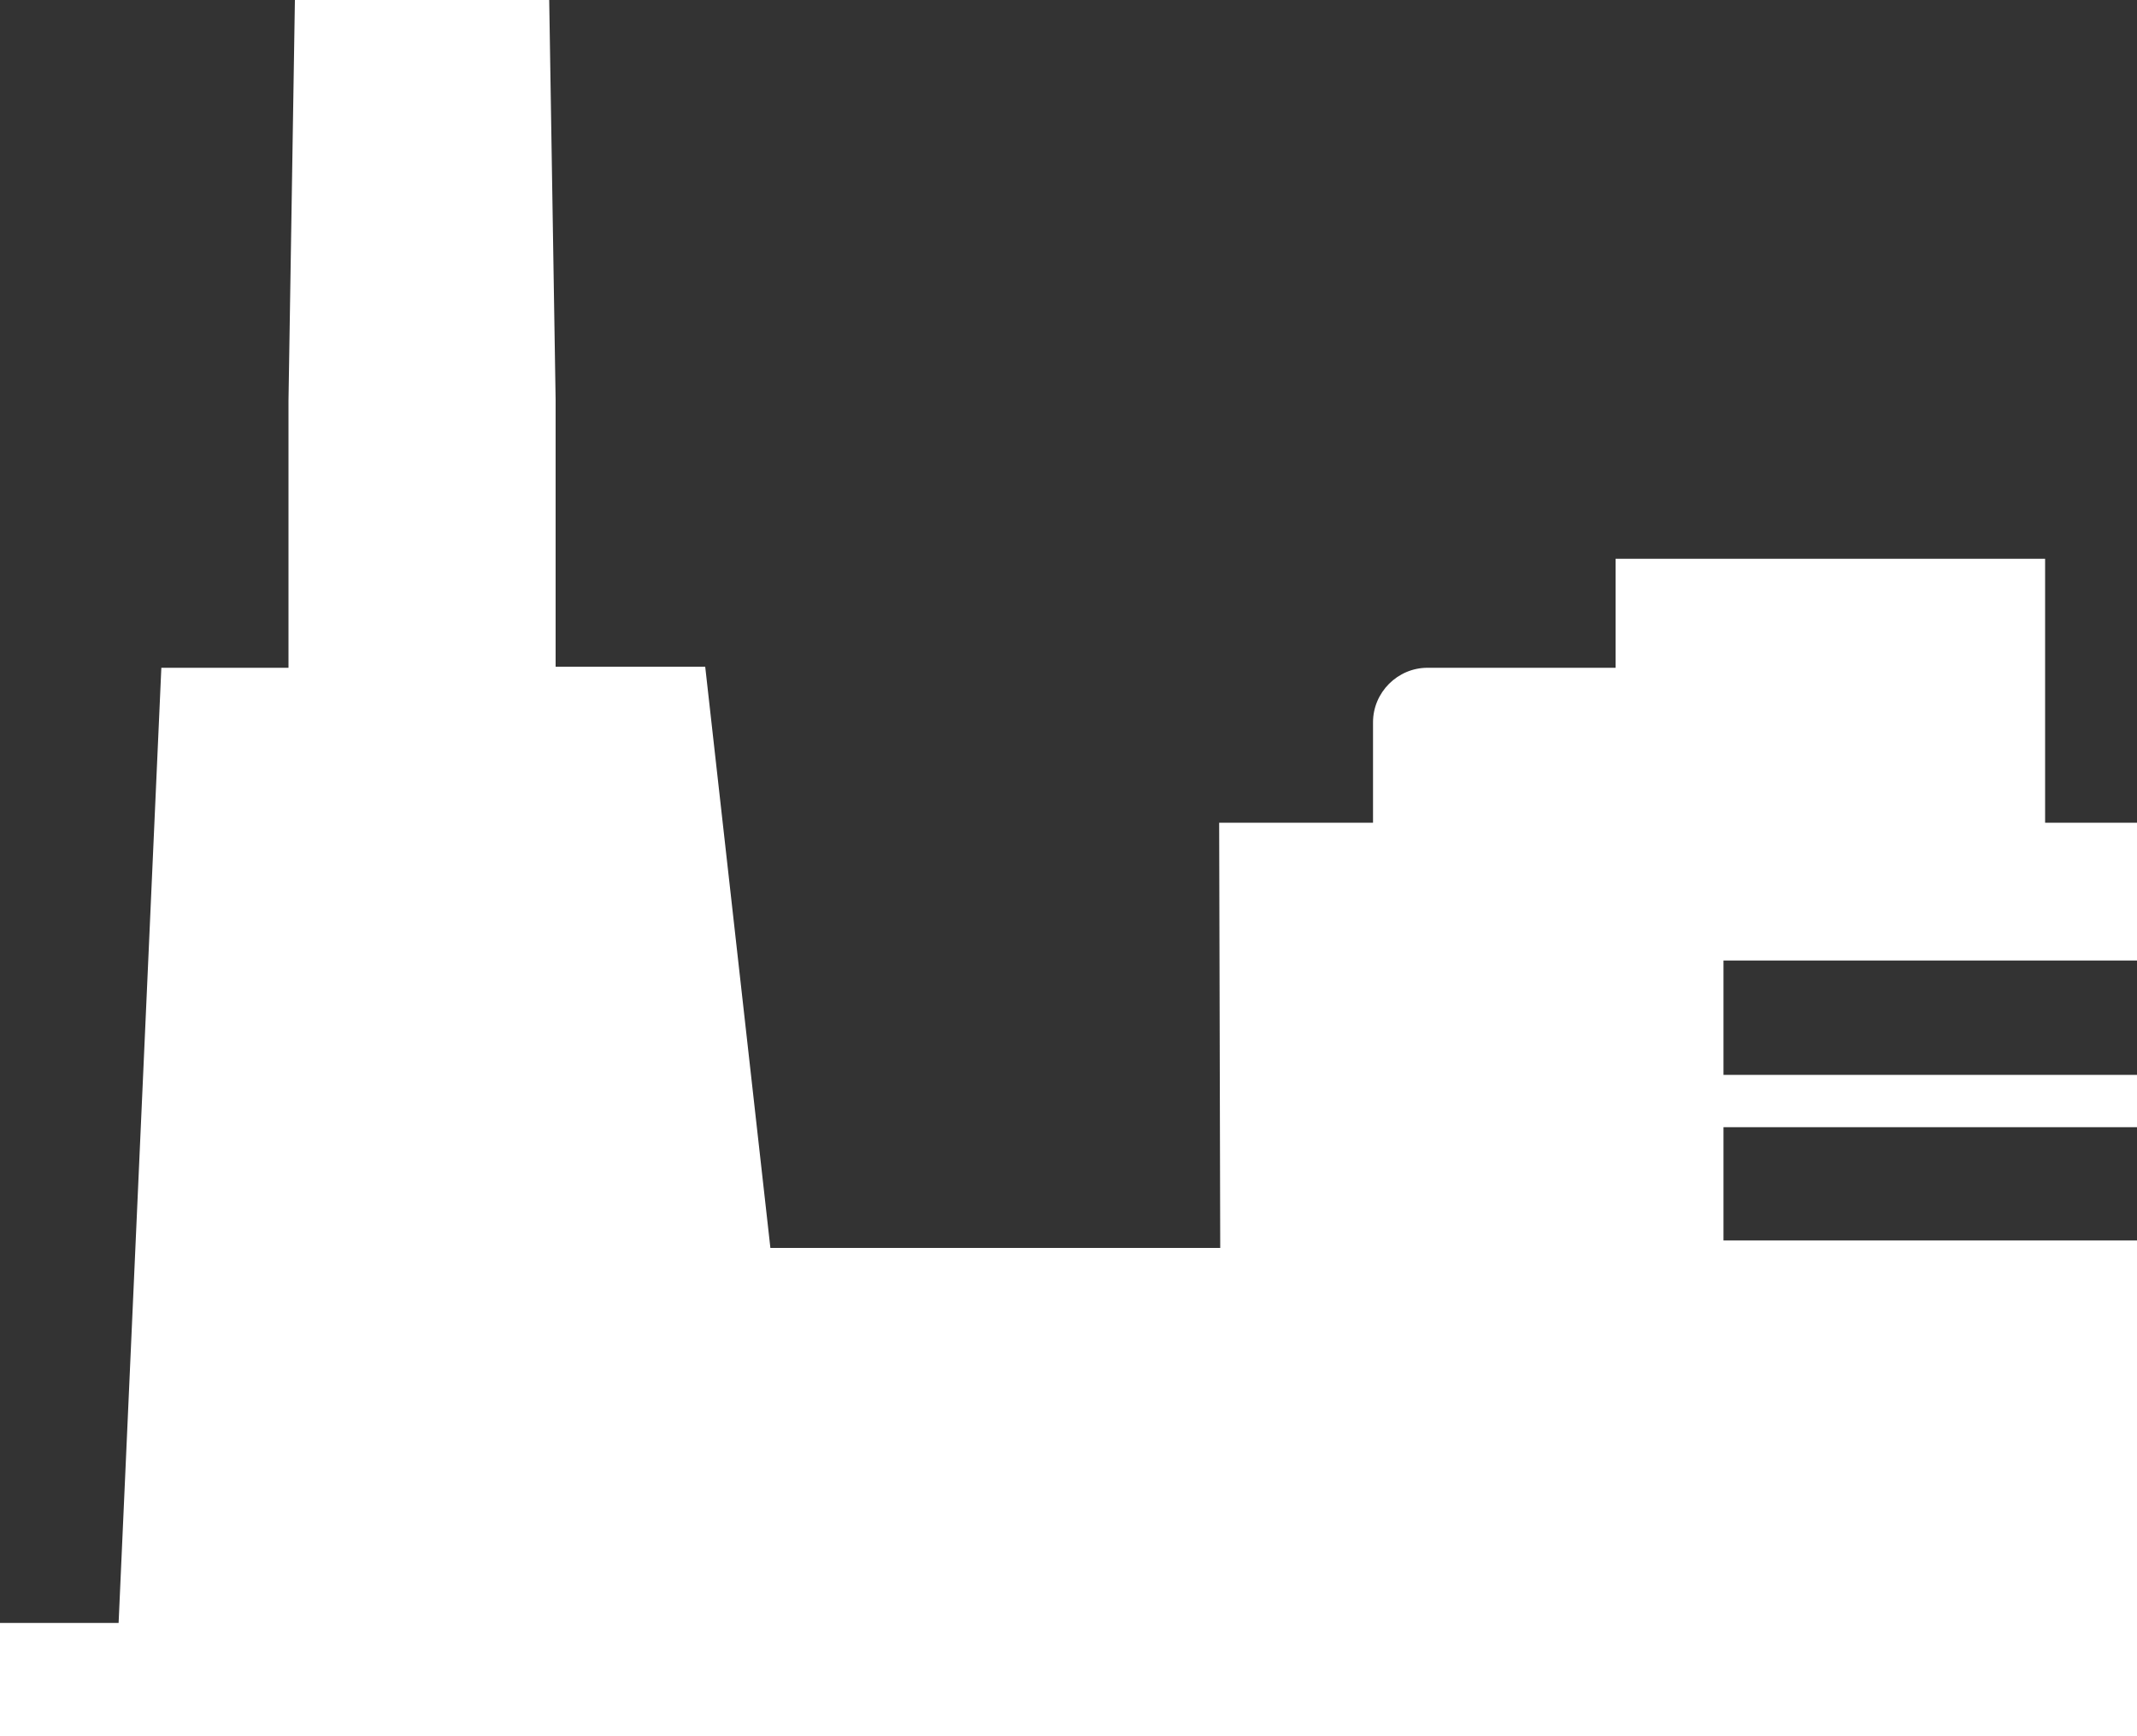
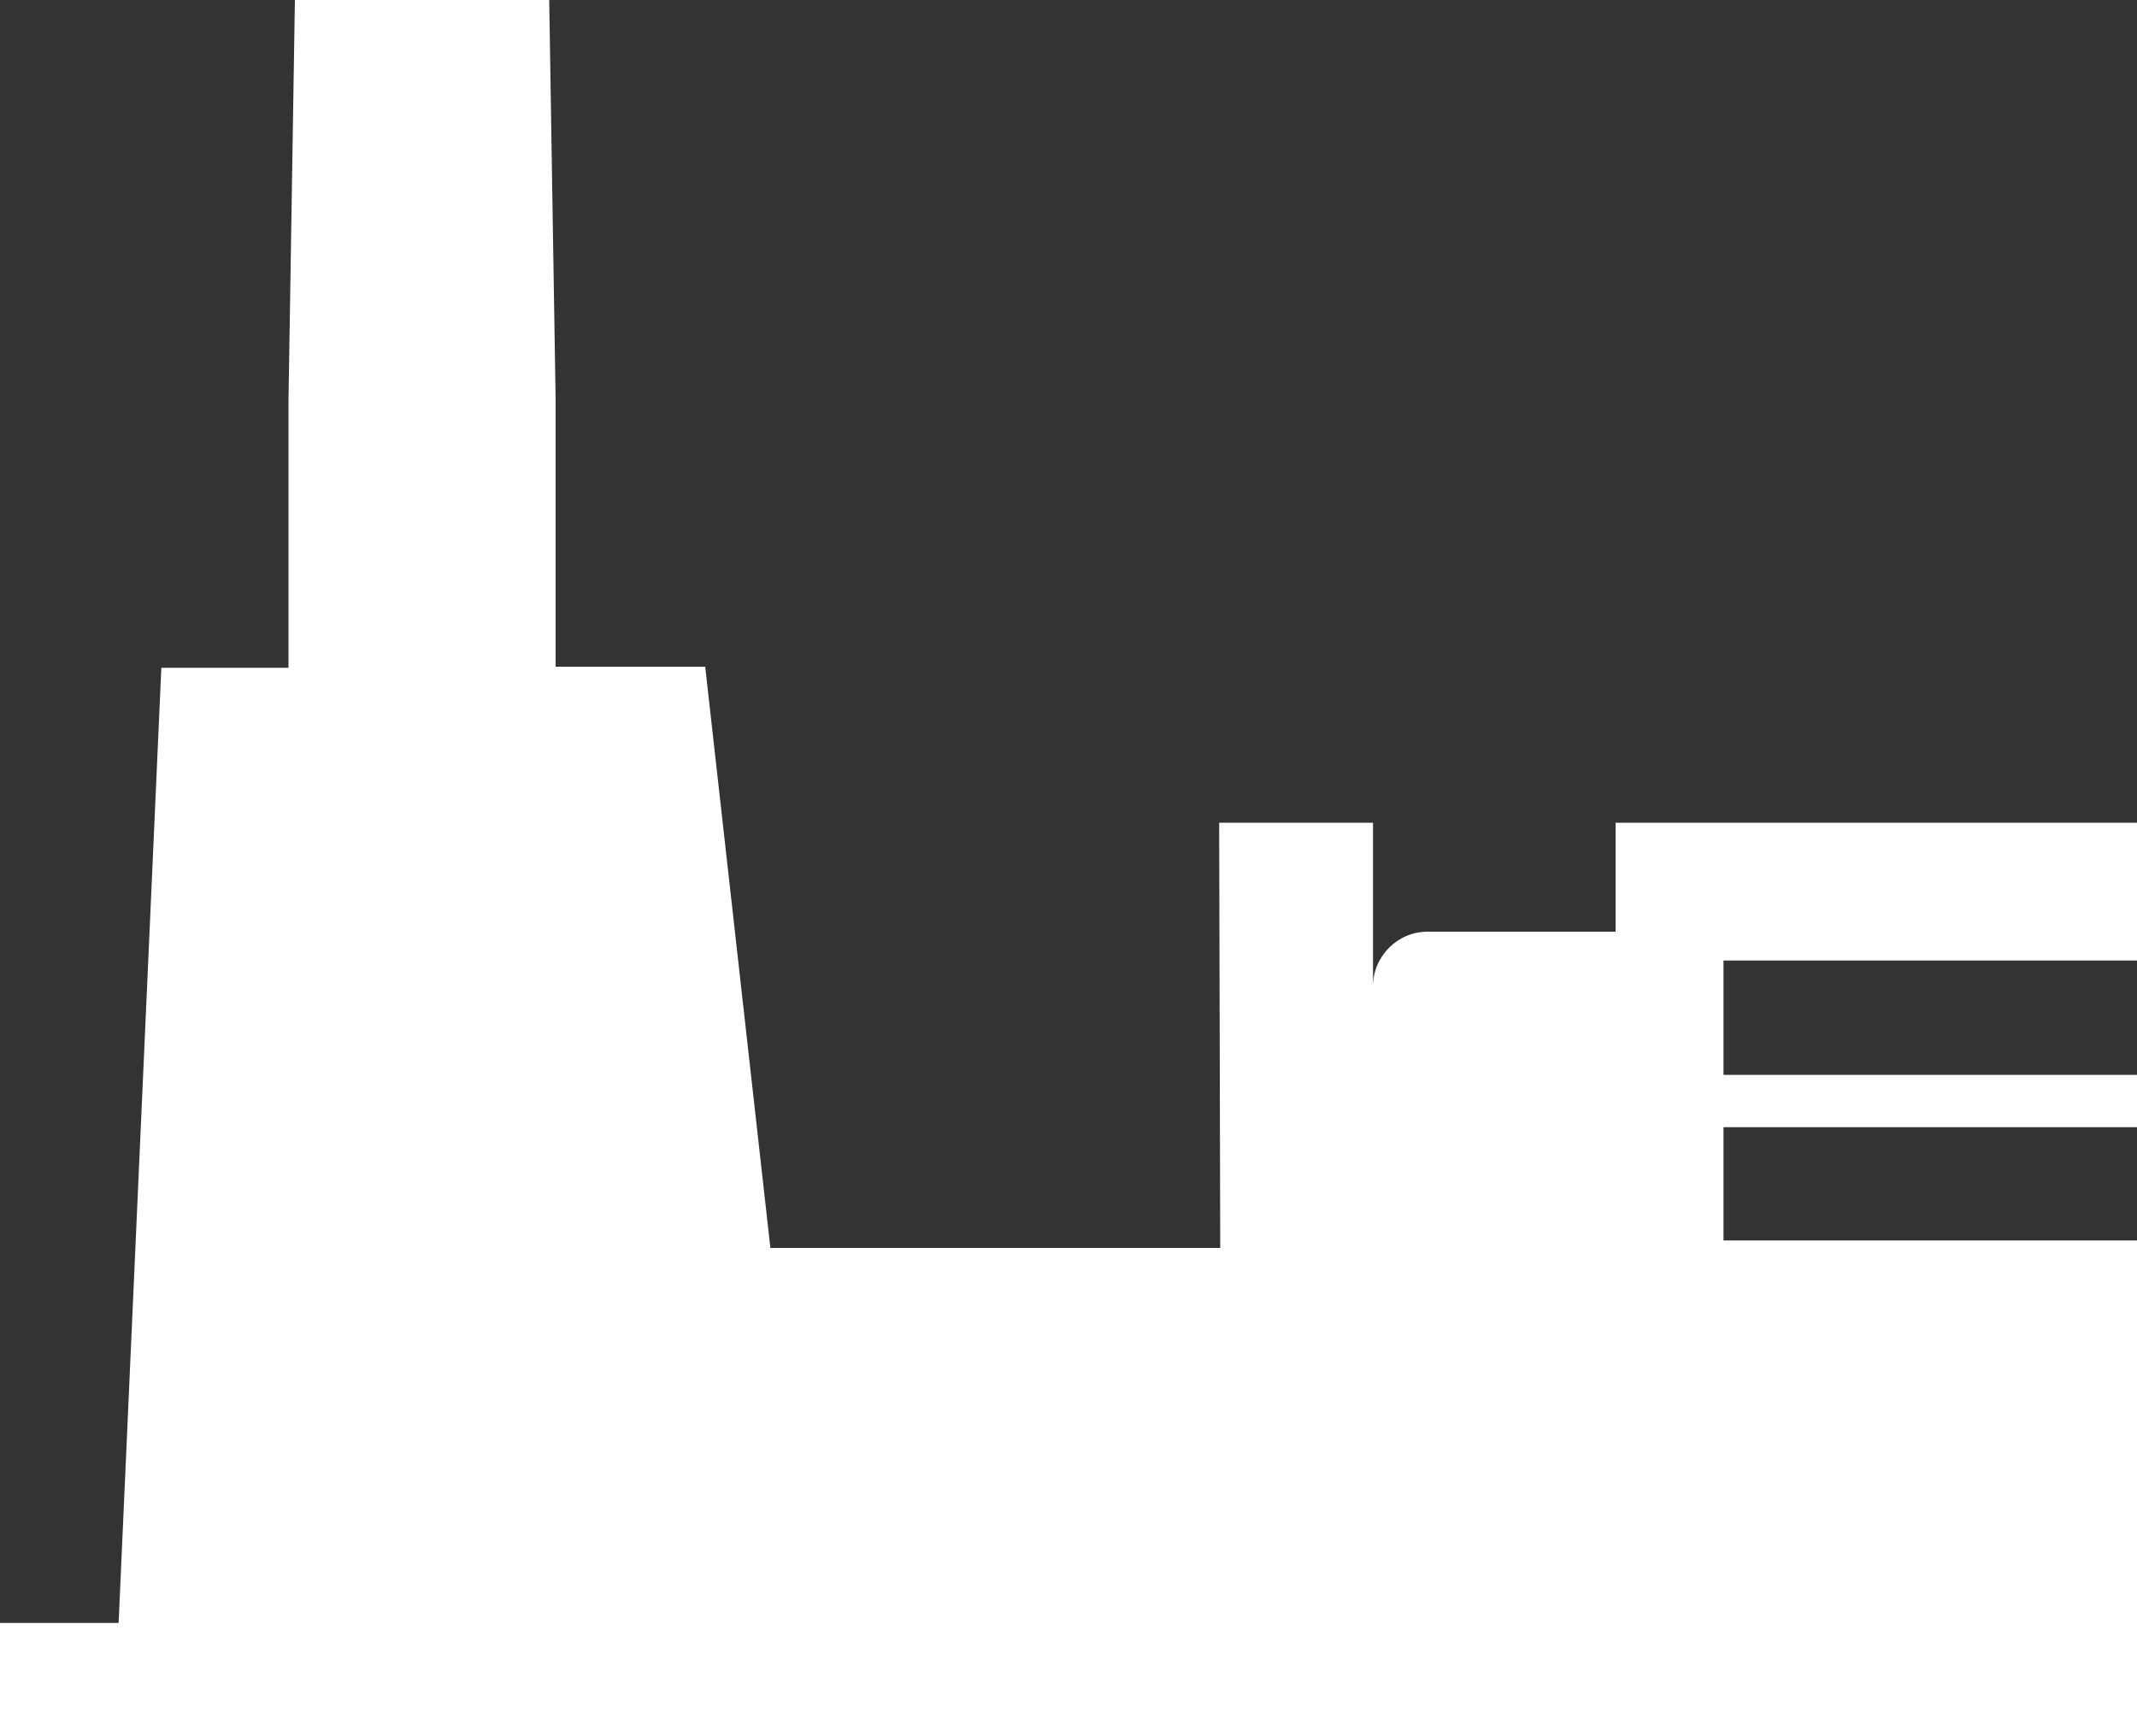
<svg xmlns="http://www.w3.org/2000/svg" version="1.1" id="图层_1" x="0px" y="0px" viewBox="0 0 200 162.5" style="enable-background:new 0 0 200 162.5;" xml:space="preserve">
  <rect x="0" y="0" width="200" height="162.5" fill="#333333" stroke="none" />
  <style type="text/css">
	.st0{fill:#FFFFFF;}
</style>
-   <path class="st0" d="M161.3,116.1v-10.6H200l0-4.9h-38.7V89.9H200l0-12.9h-8.6V52.3h-40.2v10.2h-17.6c-2.8,0-5.1,2.3-5.1,5.1V77  h-14.4l0.1,39.8l-42.1,0l-6.1-54.4H52v-25L51.4,0H27.6L27,37.5v25H15.1l-4,89.4H0v10.7h200v-10.7v-0.7l0-35.1H161.3z" />
+   <path class="st0" d="M161.3,116.1v-10.6H200l0-4.9h-38.7V89.9H200l0-12.9h-8.6h-40.2v10.2h-17.6c-2.8,0-5.1,2.3-5.1,5.1V77  h-14.4l0.1,39.8l-42.1,0l-6.1-54.4H52v-25L51.4,0H27.6L27,37.5v25H15.1l-4,89.4H0v10.7h200v-10.7v-0.7l0-35.1H161.3z" />
</svg>